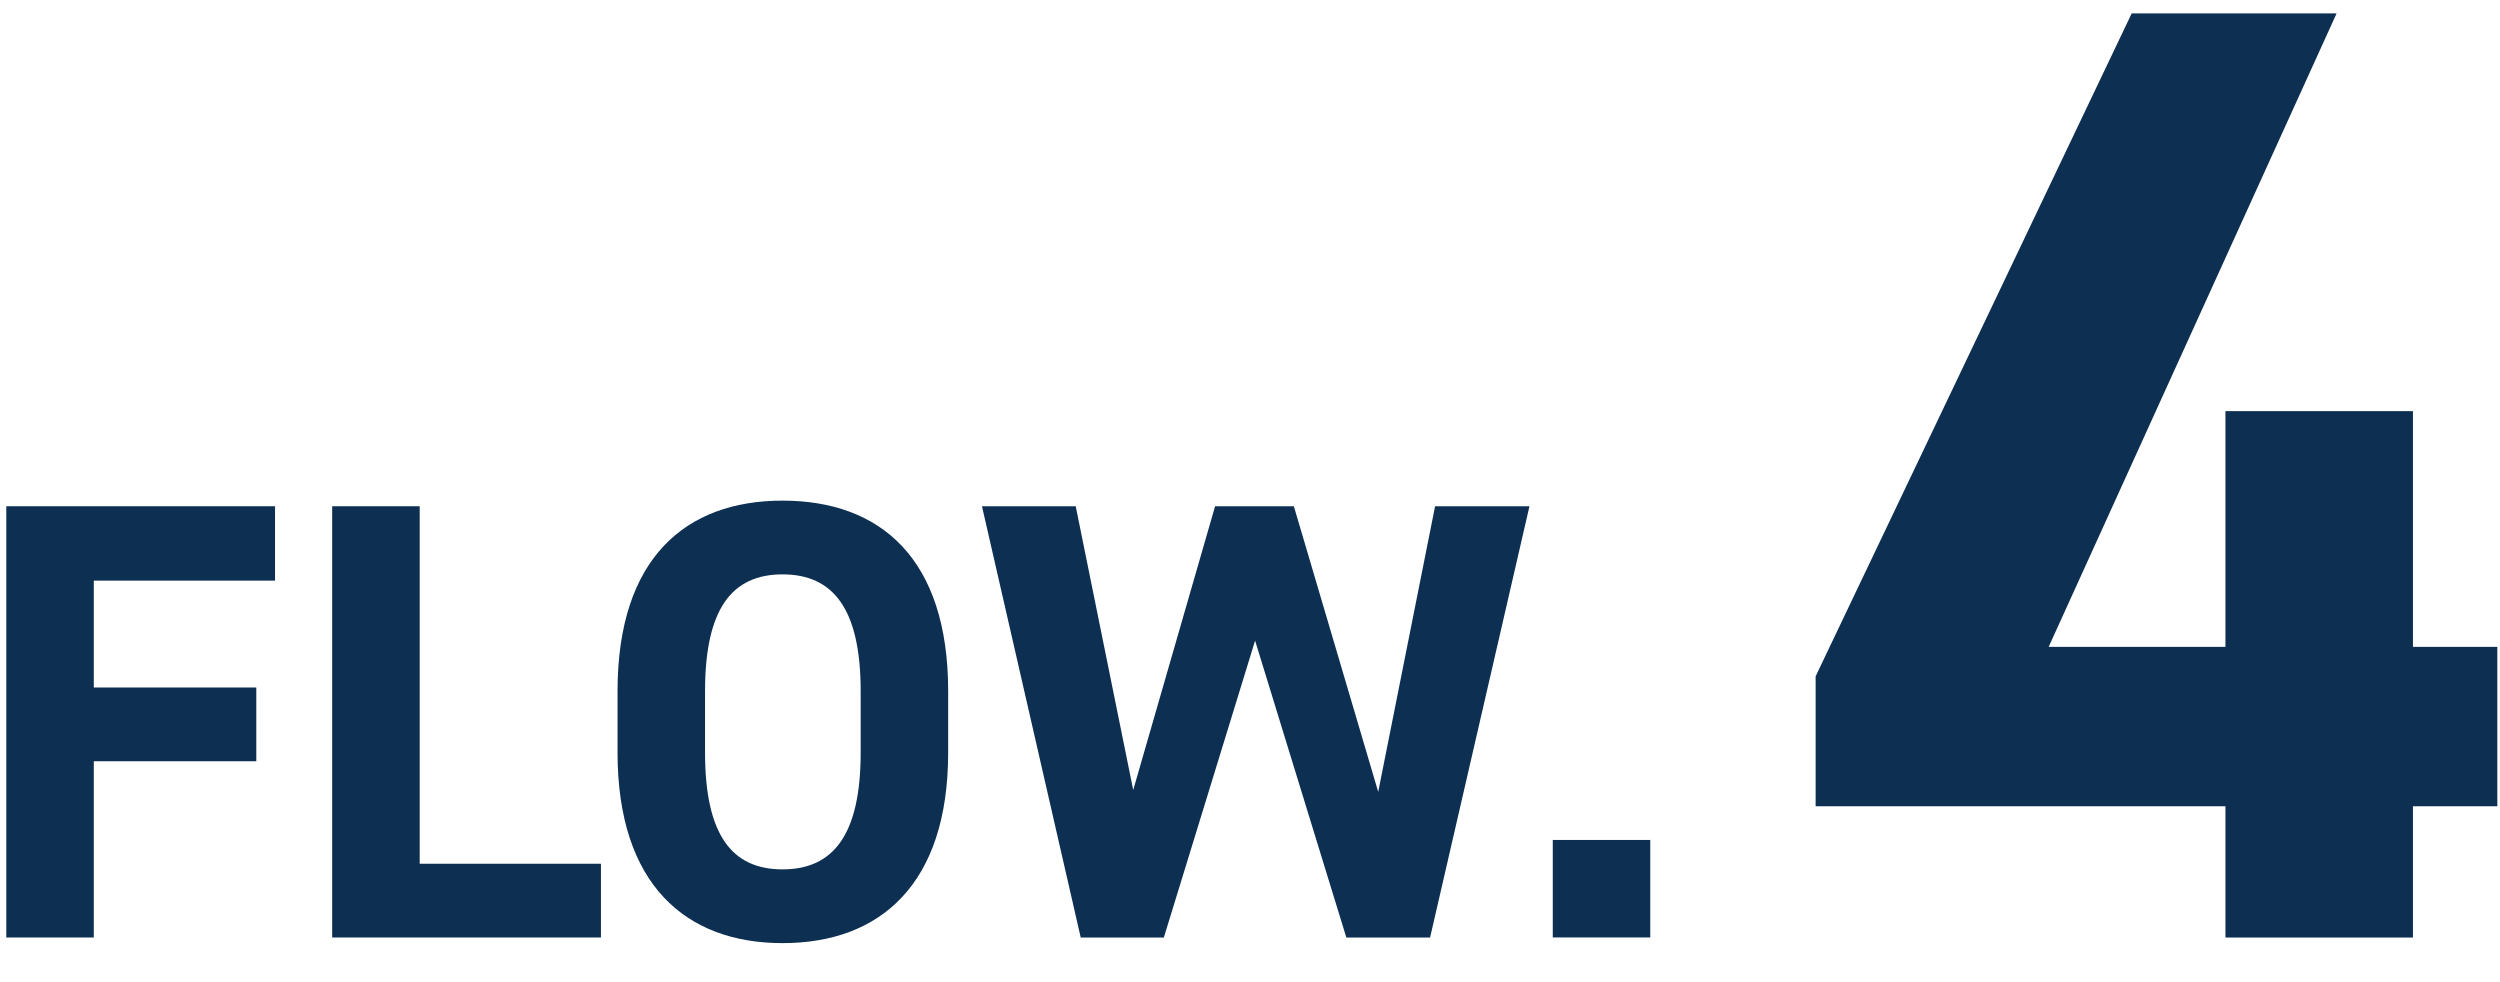
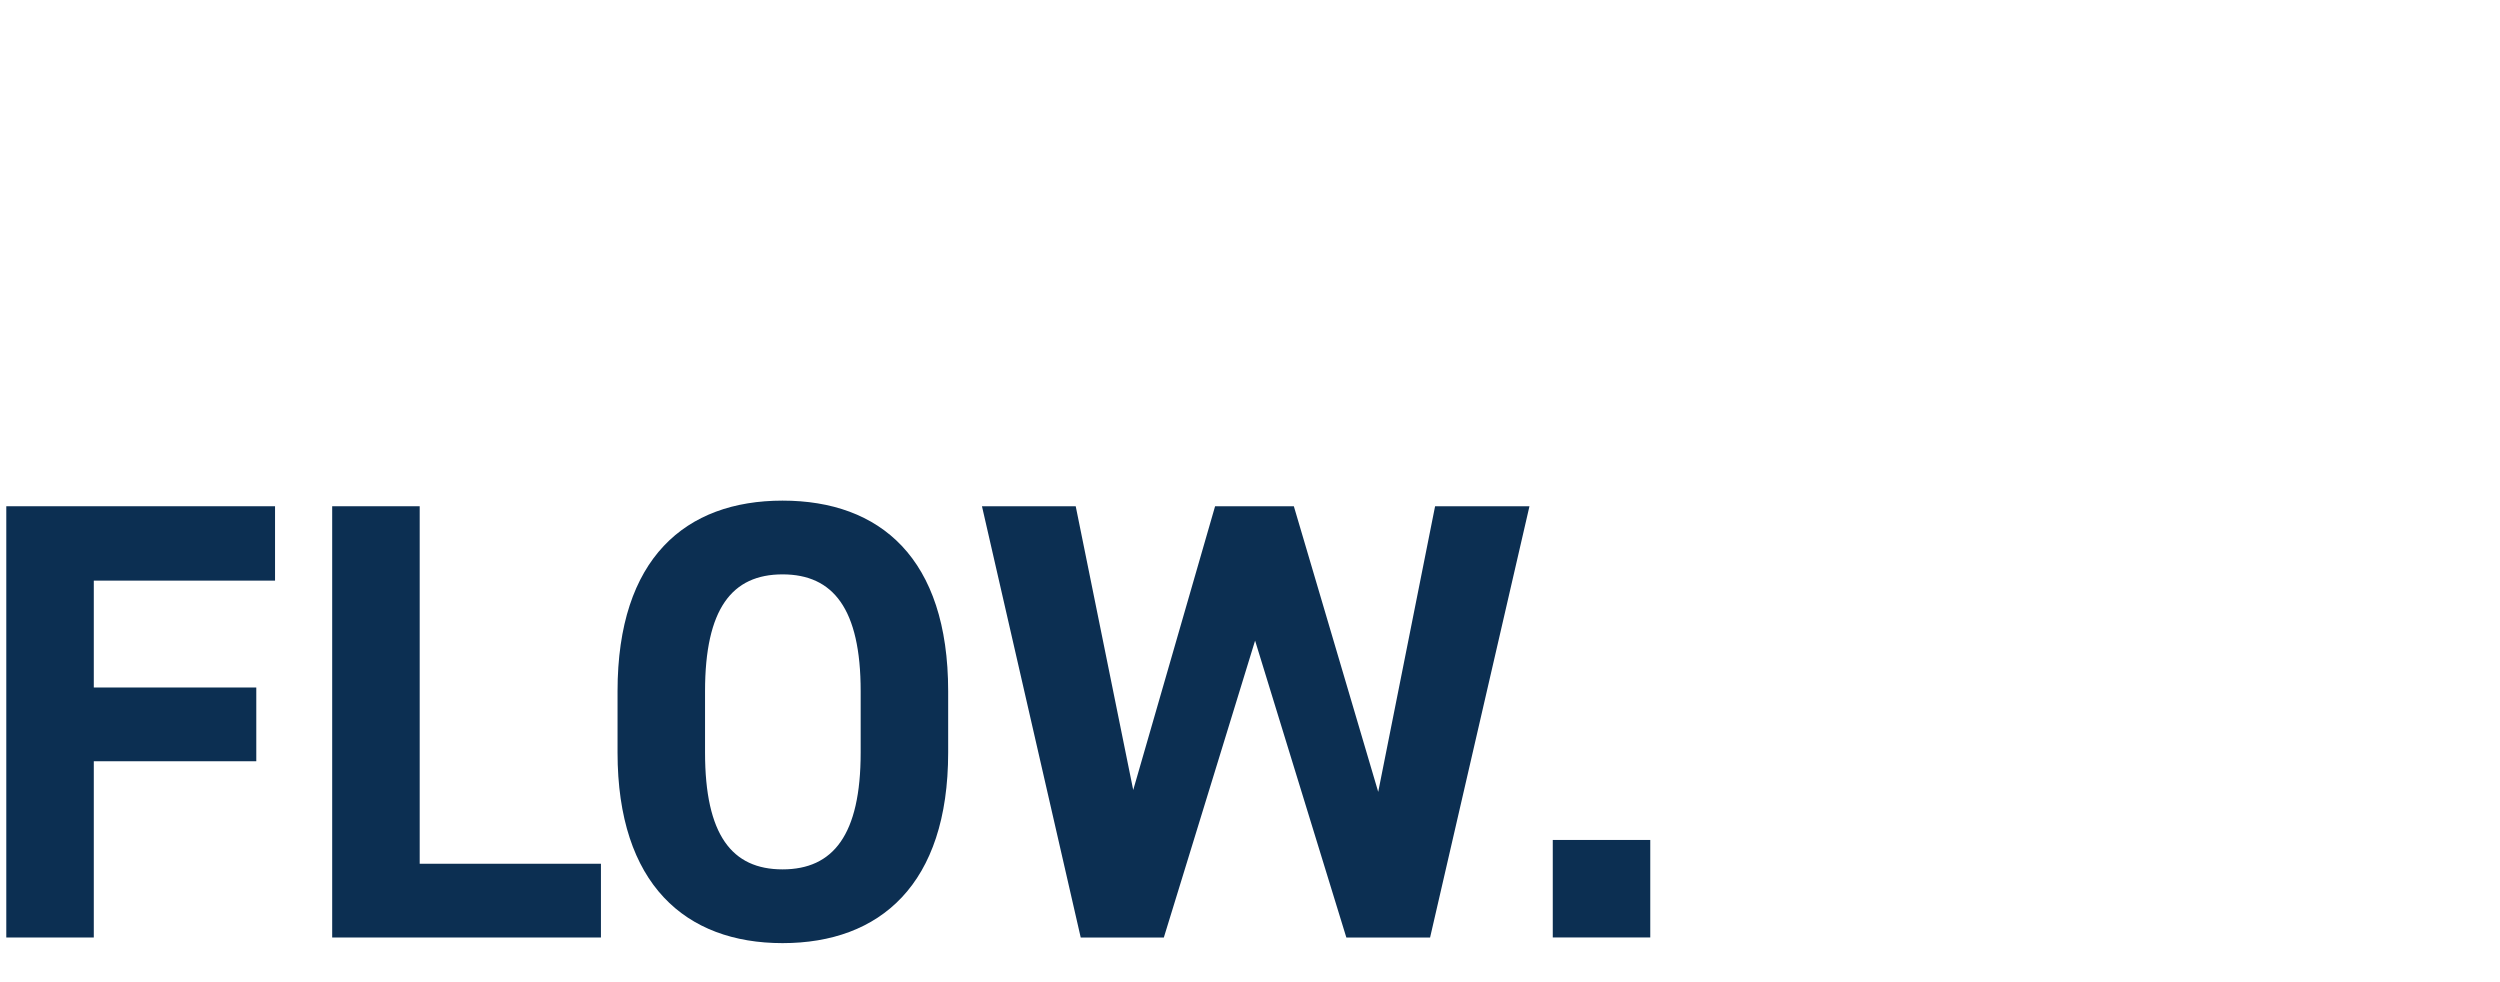
<svg xmlns="http://www.w3.org/2000/svg" width="56" height="22" viewBox="0 0 56 22" fill="none">
-   <path d="M47.75 0.3H52.34L45.89 14.49H49.85V9.21H54.05V14.49H55.94V18.06H54.05V21H49.85V18.06H40.67V15.15L47.75 0.3Z" fill="#0C2F52" />
  <path d="M36.966 18.815V20.999H34.782V18.815H36.966Z" fill="#0C2F52" />
  <path d="M28.114 14.35L26.07 21H24.208L21.996 11.34H24.096L25.384 17.696L27.218 11.34H28.982L30.872 17.738L32.146 11.34H34.26L32.034 21H30.158L28.114 14.35Z" fill="#0C2F52" />
  <path d="M21.239 16.856C21.239 19.81 19.713 21.126 17.529 21.126C15.359 21.126 13.833 19.81 13.833 16.856V15.484C13.833 12.502 15.359 11.214 17.529 11.214C19.713 11.214 21.239 12.502 21.239 15.484V16.856ZM15.793 15.484V16.856C15.793 18.704 16.395 19.474 17.529 19.474C18.663 19.474 19.279 18.704 19.279 16.856V15.484C19.279 13.636 18.663 12.866 17.529 12.866C16.395 12.866 15.793 13.636 15.793 15.484Z" fill="#0C2F52" />
  <path d="M9.401 11.34V19.348H13.461V21H7.441V11.34H9.401Z" fill="#0C2F52" />
  <path d="M0.141 11.34H6.161V13.006H2.101V15.4H5.741V17.052H2.101V21H0.141V11.34Z" fill="#0C2F52" />
</svg>